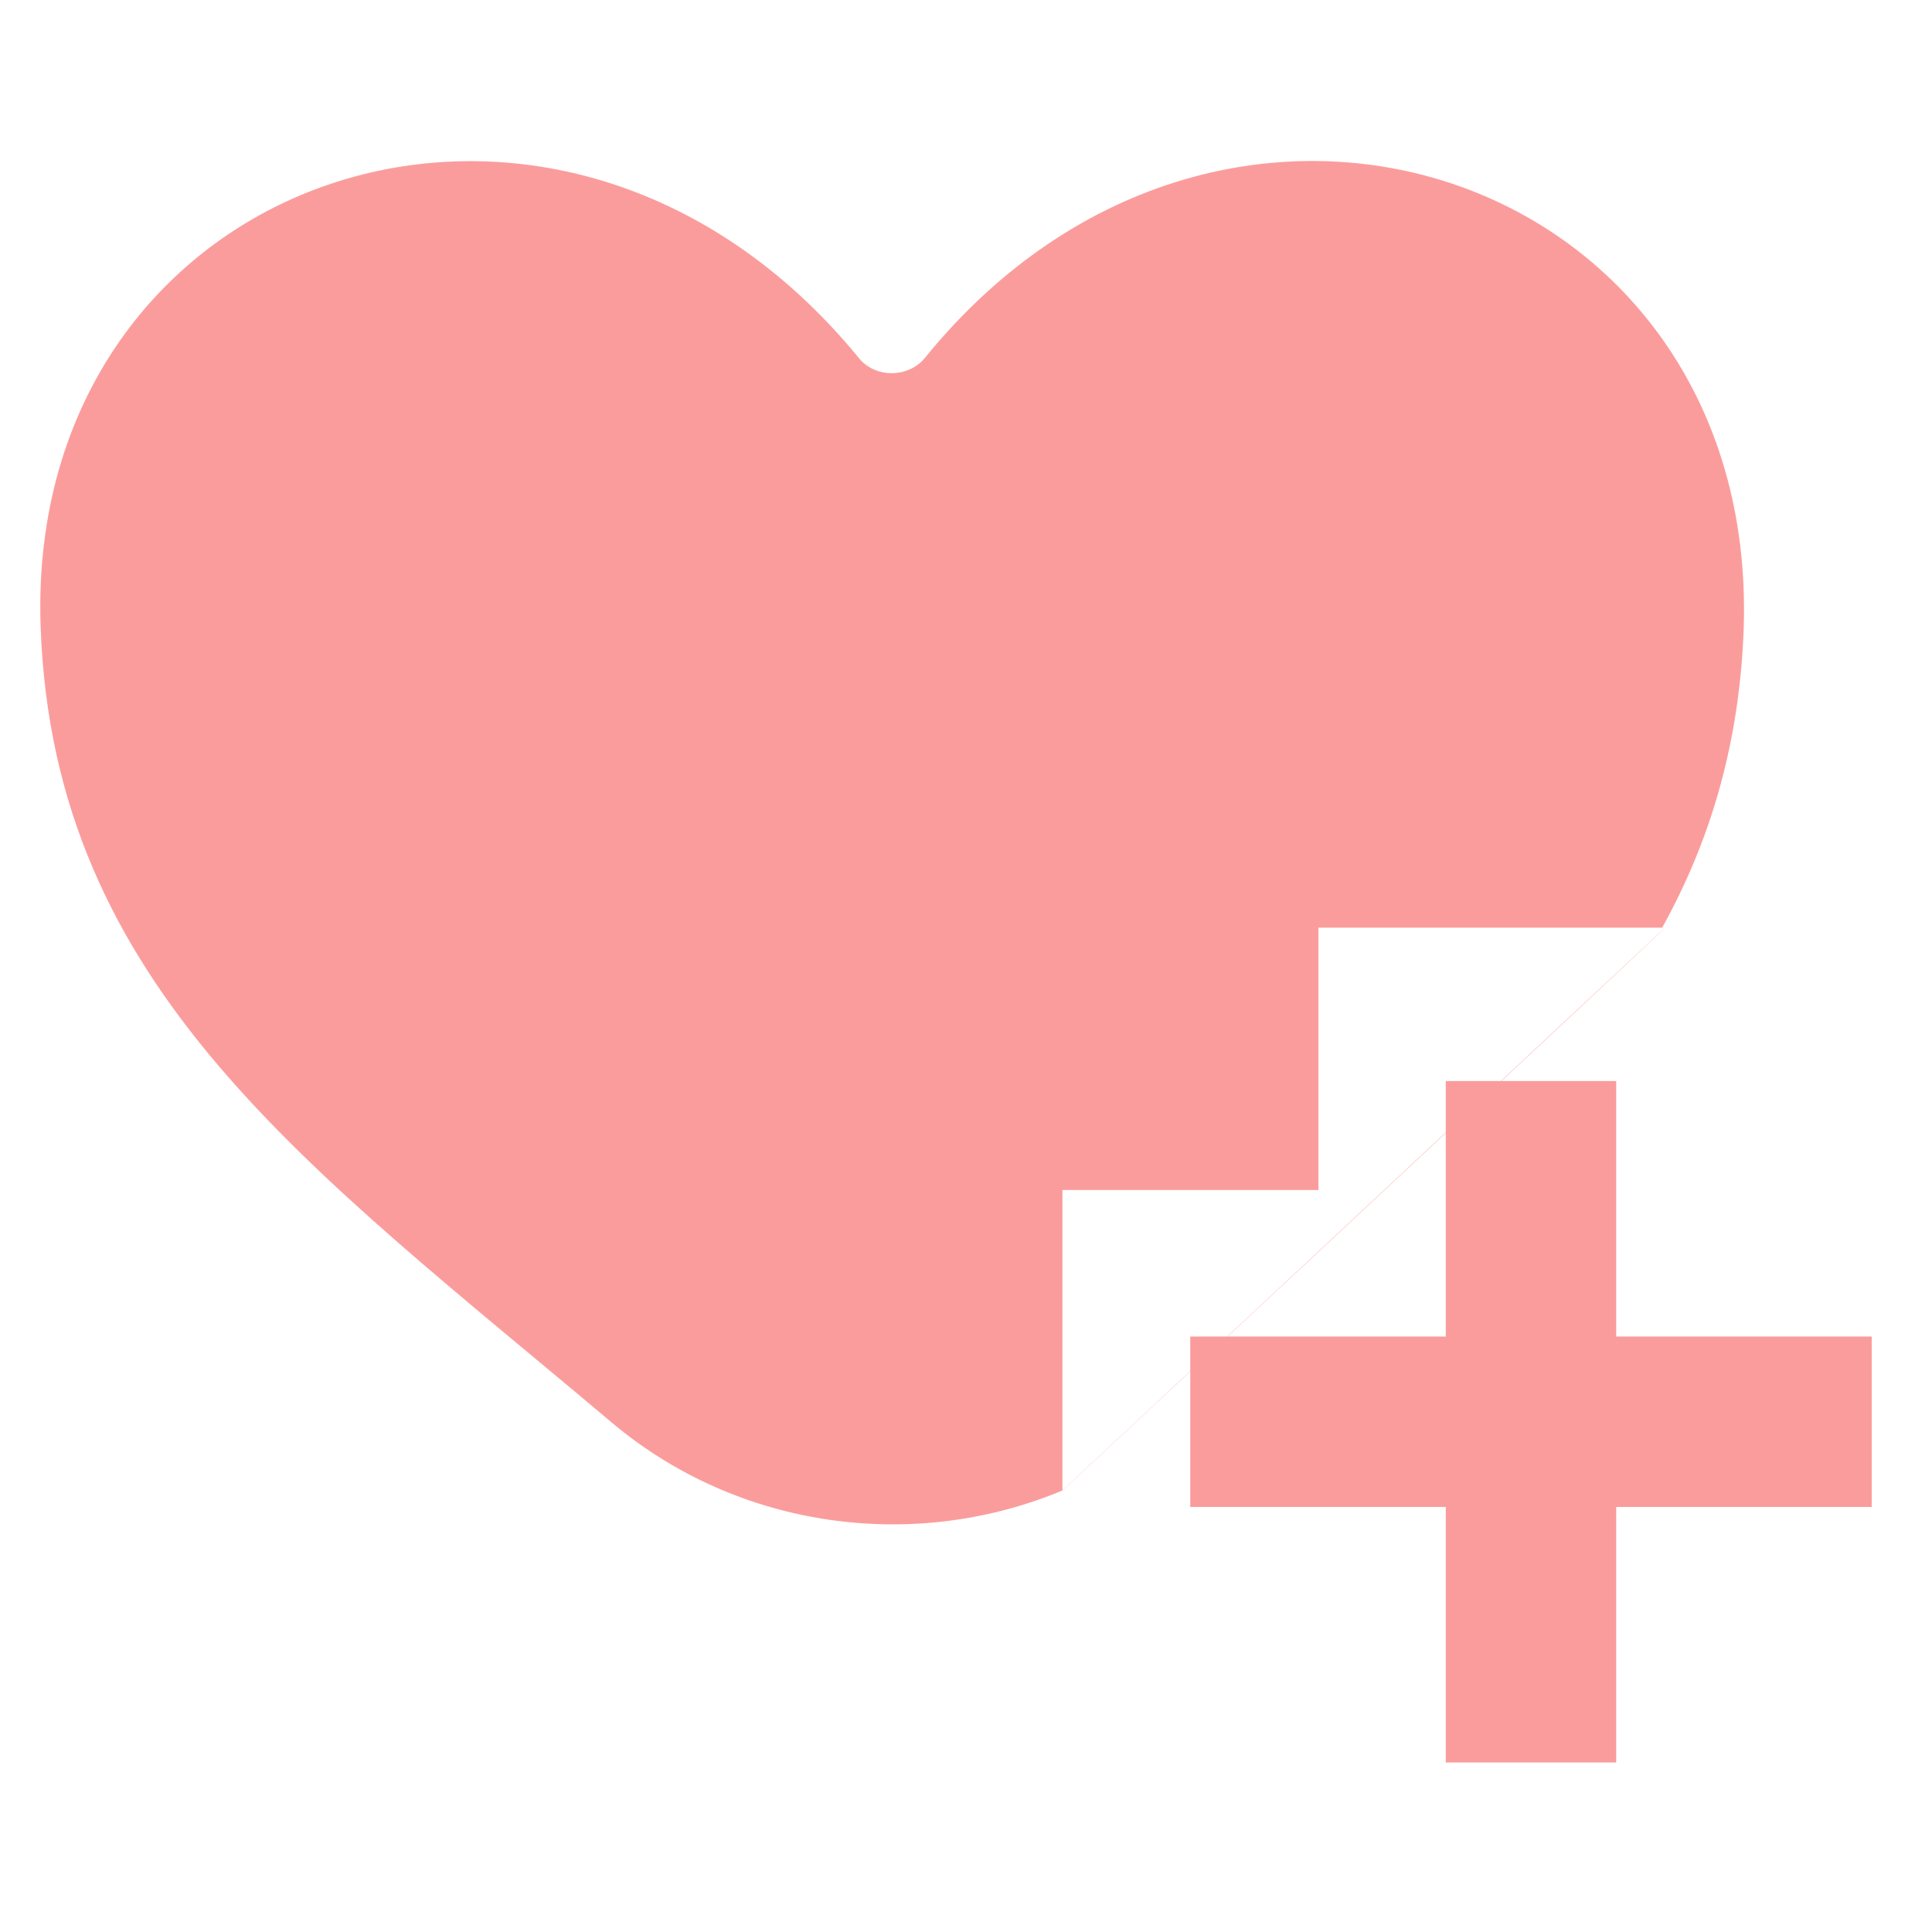
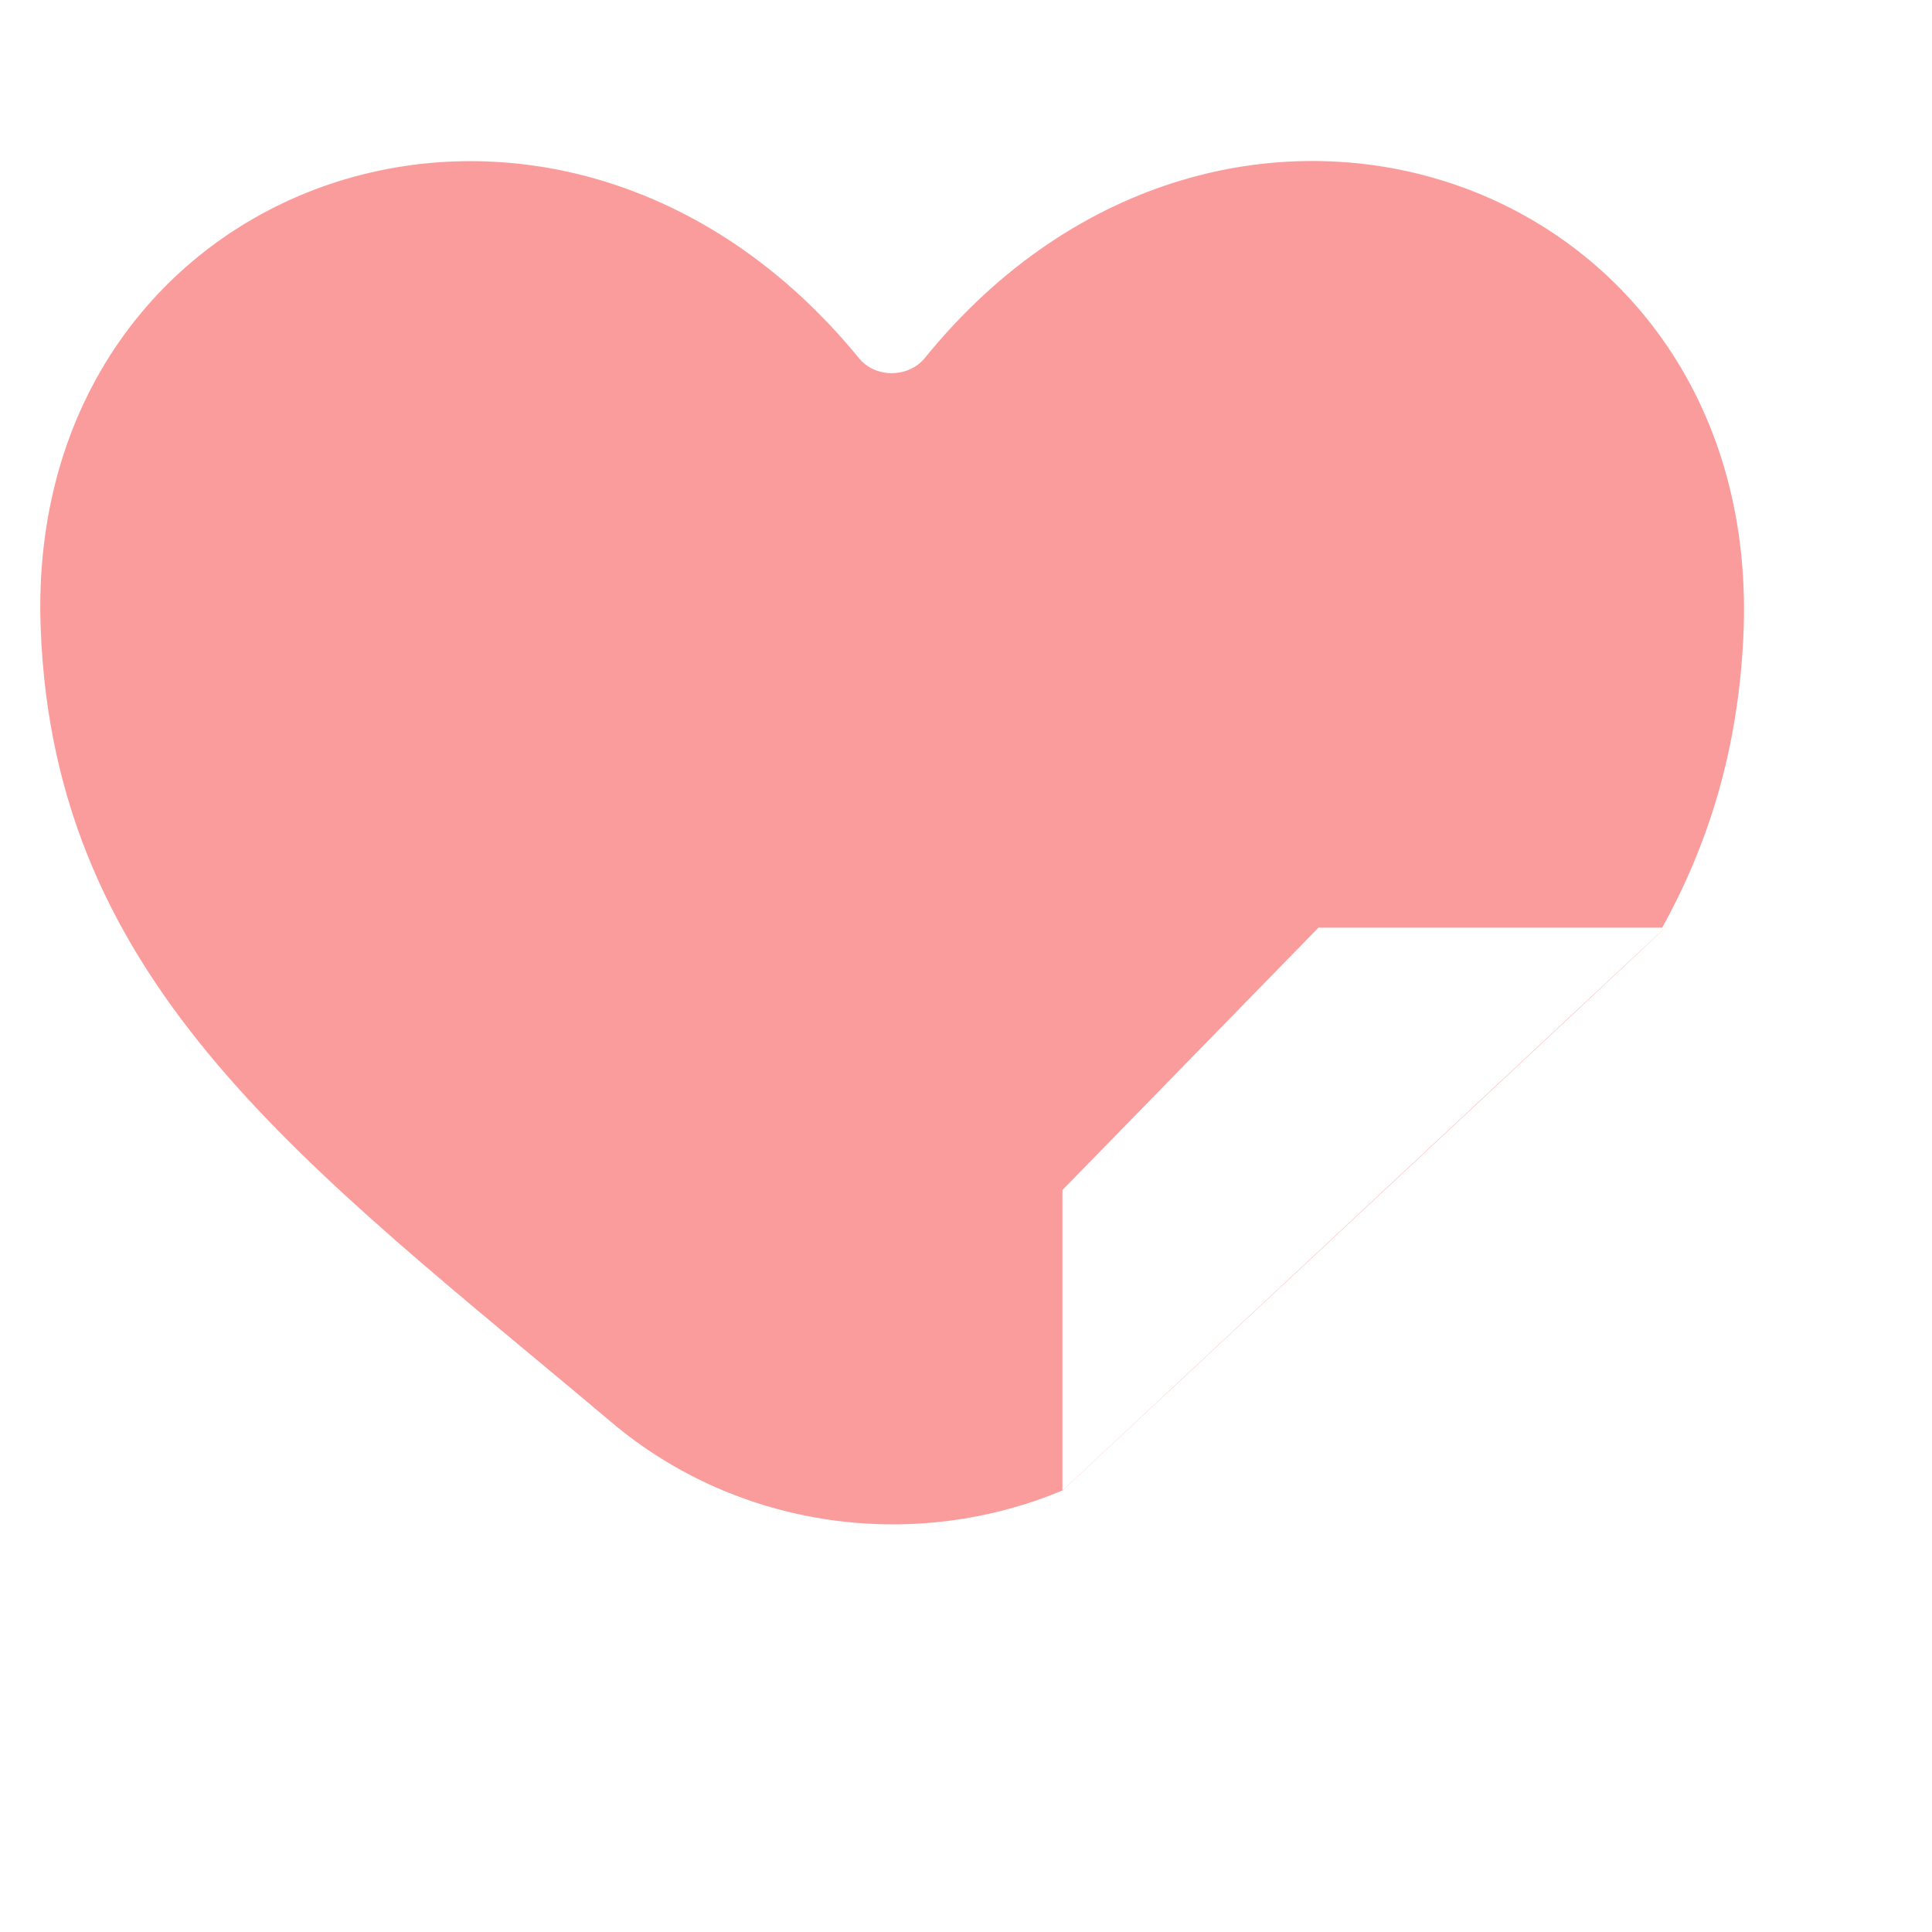
<svg xmlns="http://www.w3.org/2000/svg" width="24px" height="24px" viewBox="0 0 24 24" version="1.1">
  <title>btn_nv_fav</title>
  <desc>Created with Sketch.</desc>
  <defs />
  <g id="assets" stroke="none" stroke-width="1" fill="none" fill-rule="evenodd">
    <g transform="translate(-49, -37)" id="btn_nv_fav" fill="#fb9c9c">
      <g transform="translate(49, 37)">
        <g id="ic_fav" transform="translate(0.5, 2)">
-           <path d="M20.185,9.524 L20.148,9.524 C20.729,8.475 21.088,7.31 21.156,5.926 C21.441,0.169 14.735,-2.167 10.991,2.444 C10.787,2.696 10.376,2.701 10.171,2.45 C6.414,-2.146 -0.199,0.16 0.005,5.792 C0.166,10.275 3.332,12.495 7.098,15.67 C8.676,17 10.864,17.283 12.698,16.515 L12.698,16.515 M12.698,12.783 L15.878,12.783 L15.878,9.524 L20.186,9.524 C20.172,9.548 12.698,16.517 12.698,16.517" id="Combined-Shape" />
-           <polygon id="plus_mini-[#1523]" points="22.751 14.603 22.751 16.72 19.577 16.72 19.577 19.894 17.46 19.894 17.46 16.72 14.286 16.72 14.286 14.603 17.46 14.603 17.46 11.429 19.577 11.429 19.577 14.603" />
+           <path d="M20.185,9.524 L20.148,9.524 C20.729,8.475 21.088,7.31 21.156,5.926 C21.441,0.169 14.735,-2.167 10.991,2.444 C10.787,2.696 10.376,2.701 10.171,2.45 C6.414,-2.146 -0.199,0.16 0.005,5.792 C0.166,10.275 3.332,12.495 7.098,15.67 C8.676,17 10.864,17.283 12.698,16.515 L12.698,16.515 M12.698,12.783 L15.878,9.524 L20.186,9.524 C20.172,9.548 12.698,16.517 12.698,16.517" id="Combined-Shape" />
        </g>
      </g>
    </g>
  </g>
</svg>